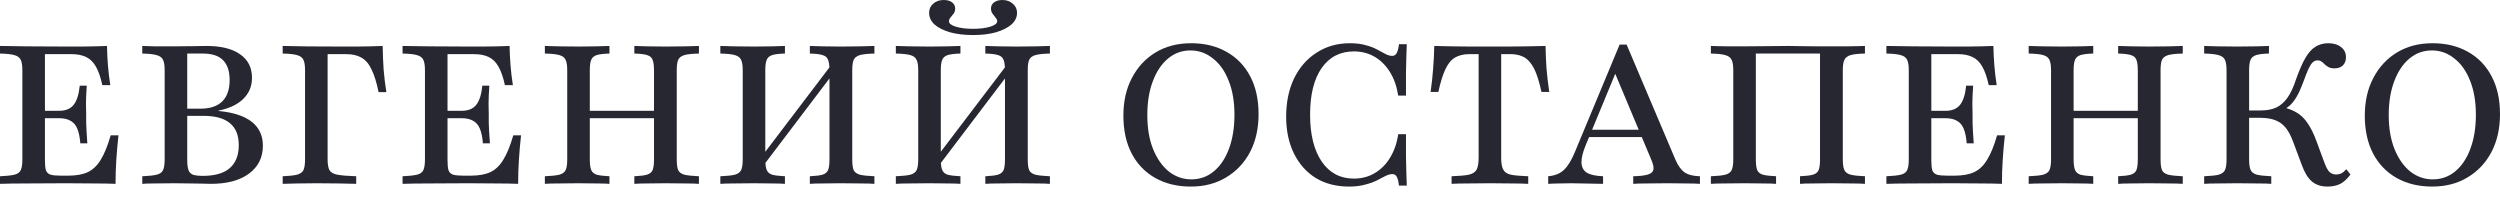
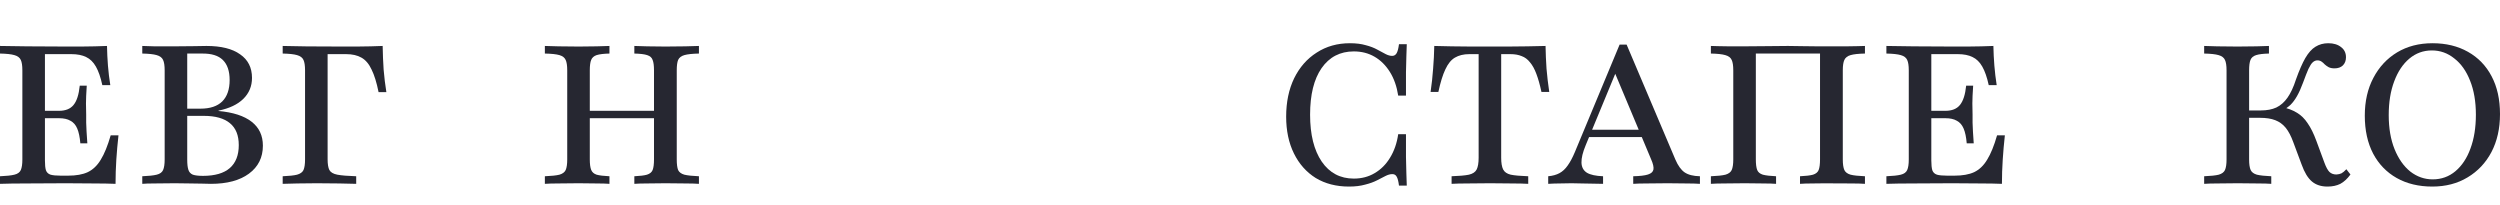
<svg xmlns="http://www.w3.org/2000/svg" width="110" height="9" viewBox="0 0 110 9" fill="none">
  <path d="M0 8.089V7.755C0.285 7.743 0.496 7.721 0.633 7.686C0.776 7.652 0.87 7.583 0.916 7.481C0.961 7.378 0.984 7.224 0.984 7.018V3.093C0.984 2.888 0.961 2.736 0.916 2.639C0.87 2.536 0.776 2.465 0.633 2.425C0.496 2.385 0.285 2.362 0 2.356V2.022C0.308 2.028 0.708 2.034 1.198 2.039C1.689 2.045 2.263 2.048 2.919 2.048C3.141 2.048 3.358 2.048 3.569 2.048C3.786 2.042 3.989 2.039 4.177 2.039C4.371 2.034 4.548 2.028 4.708 2.022C4.713 2.314 4.728 2.602 4.75 2.888C4.773 3.173 4.807 3.459 4.853 3.745H4.502C4.428 3.402 4.334 3.13 4.22 2.931C4.106 2.731 3.963 2.591 3.792 2.511C3.621 2.425 3.404 2.382 3.141 2.382H1.977V7.061C1.977 7.249 1.991 7.392 2.02 7.489C2.054 7.586 2.123 7.652 2.225 7.686C2.328 7.715 2.477 7.729 2.671 7.729H2.996C3.35 7.729 3.638 7.678 3.86 7.575C4.088 7.466 4.28 7.284 4.434 7.026C4.593 6.769 4.739 6.412 4.87 5.955H5.213C5.173 6.315 5.141 6.672 5.118 7.026C5.096 7.375 5.084 7.729 5.084 8.089C4.816 8.078 4.502 8.072 4.143 8.072C3.789 8.066 3.375 8.063 2.902 8.063C2.251 8.063 1.68 8.066 1.19 8.072C0.705 8.072 0.308 8.078 0 8.089ZM1.703 5.201V4.876H3.218V5.201H1.703ZM3.535 6.307C3.512 6.032 3.467 5.815 3.398 5.655C3.33 5.495 3.23 5.381 3.098 5.313C2.973 5.238 2.805 5.201 2.593 5.201V4.876C2.884 4.876 3.098 4.79 3.235 4.619C3.378 4.447 3.469 4.164 3.509 3.77H3.817C3.795 4.107 3.783 4.367 3.783 4.55C3.789 4.727 3.792 4.89 3.792 5.038C3.792 5.158 3.792 5.278 3.792 5.398C3.797 5.513 3.803 5.644 3.809 5.793C3.82 5.935 3.832 6.107 3.843 6.307H3.535Z" fill="#262731" />
  <path d="M6.26 8.089V7.755C6.546 7.743 6.757 7.721 6.894 7.686C7.036 7.652 7.131 7.583 7.176 7.481C7.222 7.378 7.245 7.224 7.245 7.018V3.093C7.245 2.888 7.222 2.736 7.176 2.639C7.131 2.536 7.036 2.465 6.894 2.425C6.757 2.385 6.546 2.362 6.26 2.356V2.022C6.386 2.028 6.568 2.034 6.808 2.039C7.048 2.039 7.339 2.039 7.681 2.039C8.001 2.039 8.286 2.037 8.537 2.031C8.788 2.025 8.971 2.022 9.085 2.022C9.73 2.022 10.223 2.145 10.566 2.391C10.914 2.631 11.088 2.976 11.088 3.428C11.088 3.793 10.959 4.102 10.703 4.353C10.451 4.599 10.089 4.77 9.616 4.867V4.884C10.255 4.941 10.74 5.098 11.071 5.356C11.402 5.613 11.567 5.964 11.567 6.41C11.567 6.929 11.362 7.341 10.951 7.643C10.546 7.94 9.989 8.089 9.282 8.089C9.185 8.089 9.062 8.086 8.914 8.08C8.765 8.075 8.588 8.072 8.383 8.072C8.183 8.066 7.952 8.063 7.69 8.063C7.342 8.063 7.045 8.066 6.8 8.072C6.56 8.072 6.38 8.078 6.26 8.089ZM8.931 7.738C9.456 7.738 9.85 7.623 10.112 7.395C10.374 7.166 10.506 6.829 10.506 6.384C10.506 5.955 10.377 5.635 10.121 5.424C9.864 5.207 9.479 5.098 8.965 5.098H8.015V4.781H8.82C9.242 4.781 9.561 4.676 9.778 4.464C9.995 4.247 10.104 3.933 10.104 3.522C10.104 3.128 10.004 2.833 9.804 2.639C9.61 2.445 9.305 2.351 8.888 2.356H8.238V7.026C8.238 7.221 8.255 7.369 8.289 7.472C8.323 7.575 8.389 7.646 8.486 7.686C8.588 7.721 8.737 7.738 8.931 7.738Z" fill="#262731" />
  <path d="M12.438 8.089V7.755C12.723 7.743 12.934 7.721 13.071 7.686C13.214 7.646 13.308 7.578 13.354 7.481C13.399 7.378 13.422 7.224 13.422 7.018V3.093C13.422 2.888 13.399 2.736 13.354 2.639C13.308 2.536 13.214 2.465 13.071 2.425C12.934 2.385 12.723 2.362 12.438 2.356V2.022C12.986 2.039 13.856 2.048 15.048 2.048C15.271 2.048 15.488 2.048 15.699 2.048C15.91 2.042 16.113 2.039 16.307 2.039C16.501 2.034 16.677 2.028 16.837 2.022C16.843 2.382 16.857 2.731 16.88 3.068C16.909 3.405 16.948 3.733 17 4.053H16.657C16.572 3.63 16.469 3.299 16.349 3.059C16.235 2.813 16.087 2.639 15.904 2.536C15.727 2.434 15.502 2.382 15.228 2.382H14.415V7.009C14.415 7.221 14.441 7.378 14.492 7.481C14.549 7.583 14.666 7.652 14.843 7.686C15.025 7.721 15.302 7.743 15.673 7.755V8.089C15.451 8.083 15.202 8.078 14.928 8.072C14.655 8.066 14.324 8.063 13.936 8.063C13.622 8.063 13.339 8.066 13.088 8.072C12.843 8.078 12.626 8.083 12.438 8.089Z" fill="#262731" />
-   <path d="M17.713 8.089V7.755C17.999 7.743 18.21 7.721 18.347 7.686C18.489 7.652 18.584 7.583 18.629 7.481C18.675 7.378 18.698 7.224 18.698 7.018V3.093C18.698 2.888 18.675 2.736 18.629 2.639C18.584 2.536 18.489 2.465 18.347 2.425C18.21 2.385 17.999 2.362 17.713 2.356V2.022C18.022 2.028 18.421 2.034 18.912 2.039C19.402 2.045 19.976 2.048 20.632 2.048C20.855 2.048 21.072 2.048 21.283 2.048C21.5 2.042 21.702 2.039 21.89 2.039C22.084 2.034 22.261 2.028 22.421 2.022C22.427 2.314 22.441 2.602 22.464 2.888C22.487 3.173 22.521 3.459 22.567 3.745H22.216C22.142 3.402 22.047 3.13 21.933 2.931C21.819 2.731 21.676 2.591 21.505 2.511C21.334 2.425 21.117 2.382 20.855 2.382H19.691V7.061C19.691 7.249 19.705 7.392 19.733 7.489C19.768 7.586 19.836 7.652 19.939 7.686C20.042 7.715 20.19 7.729 20.384 7.729H20.709C21.063 7.729 21.351 7.678 21.574 7.575C21.802 7.466 21.993 7.284 22.147 7.026C22.307 6.769 22.452 6.412 22.584 5.955H22.926C22.886 6.315 22.855 6.672 22.832 7.026C22.809 7.375 22.798 7.729 22.798 8.089C22.529 8.078 22.216 8.072 21.856 8.072C21.502 8.066 21.089 8.063 20.615 8.063C19.965 8.063 19.394 8.066 18.903 8.072C18.418 8.072 18.022 8.078 17.713 8.089ZM19.417 5.201V4.876H20.932V5.201H19.417ZM21.248 6.307C21.226 6.032 21.18 5.815 21.111 5.655C21.043 5.495 20.943 5.381 20.812 5.313C20.686 5.238 20.518 5.201 20.307 5.201V4.876C20.598 4.876 20.812 4.79 20.949 4.619C21.091 4.447 21.183 4.164 21.223 3.77H21.531C21.508 4.107 21.497 4.367 21.497 4.55C21.502 4.727 21.505 4.89 21.505 5.038C21.505 5.158 21.505 5.278 21.505 5.398C21.511 5.513 21.517 5.644 21.522 5.793C21.534 5.935 21.545 6.107 21.557 6.307H21.248Z" fill="#262731" />
  <path d="M27.911 8.089V7.755C28.162 7.743 28.348 7.721 28.467 7.686C28.593 7.646 28.676 7.578 28.716 7.481C28.756 7.378 28.776 7.224 28.776 7.018V3.093C28.776 2.888 28.756 2.736 28.716 2.639C28.681 2.536 28.602 2.465 28.476 2.425C28.356 2.385 28.168 2.362 27.911 2.356V2.022C28.054 2.028 28.245 2.034 28.485 2.039C28.724 2.045 28.989 2.048 29.281 2.048C29.611 2.048 29.902 2.045 30.154 2.039C30.405 2.034 30.604 2.028 30.753 2.022V2.356C30.467 2.362 30.253 2.385 30.111 2.425C29.974 2.465 29.883 2.536 29.837 2.639C29.797 2.736 29.777 2.888 29.777 3.093V7.018C29.777 7.224 29.797 7.378 29.837 7.481C29.883 7.578 29.974 7.646 30.111 7.686C30.253 7.721 30.467 7.743 30.753 7.755V8.089C30.604 8.078 30.405 8.072 30.154 8.072C29.902 8.066 29.611 8.063 29.281 8.063C28.984 8.063 28.716 8.066 28.476 8.072C28.242 8.072 28.054 8.078 27.911 8.089ZM23.974 8.089V7.755C24.265 7.743 24.479 7.721 24.616 7.686C24.753 7.646 24.844 7.578 24.89 7.481C24.935 7.378 24.958 7.224 24.958 7.018V3.093C24.958 2.888 24.935 2.736 24.89 2.639C24.844 2.536 24.753 2.465 24.616 2.425C24.479 2.385 24.265 2.362 23.974 2.356V2.022C24.128 2.028 24.33 2.034 24.581 2.039C24.838 2.045 25.132 2.048 25.463 2.048C25.754 2.048 26.017 2.045 26.251 2.039C26.49 2.034 26.678 2.028 26.816 2.022V2.356C26.564 2.362 26.376 2.385 26.251 2.425C26.131 2.465 26.051 2.536 26.011 2.639C25.971 2.736 25.951 2.888 25.951 3.093V7.018C25.951 7.218 25.971 7.369 26.011 7.472C26.051 7.575 26.131 7.646 26.251 7.686C26.376 7.721 26.564 7.743 26.816 7.755V8.089C26.678 8.078 26.49 8.072 26.251 8.072C26.011 8.066 25.746 8.063 25.454 8.063C25.124 8.063 24.83 8.066 24.573 8.072C24.322 8.072 24.122 8.078 23.974 8.089ZM25.566 5.201V4.876H29.161V5.201H25.566Z" fill="#262731" />
-   <path d="M33.382 7.558V7.061L36.677 2.725V3.213L33.382 7.558ZM35.633 8.089V7.755C35.884 7.743 36.069 7.721 36.189 7.686C36.315 7.646 36.398 7.578 36.437 7.481C36.477 7.378 36.497 7.224 36.497 7.018V3.093C36.497 2.888 36.477 2.736 36.437 2.639C36.403 2.536 36.323 2.465 36.198 2.425C36.078 2.385 35.89 2.362 35.633 2.356V2.022C35.776 2.028 35.967 2.034 36.206 2.039C36.446 2.045 36.711 2.048 37.002 2.048C37.333 2.048 37.624 2.045 37.875 2.039C38.126 2.034 38.326 2.028 38.474 2.022V2.356C38.189 2.362 37.975 2.385 37.833 2.425C37.696 2.465 37.604 2.536 37.559 2.639C37.519 2.736 37.499 2.888 37.499 3.093V7.018C37.499 7.224 37.519 7.378 37.559 7.481C37.604 7.578 37.696 7.646 37.833 7.686C37.975 7.721 38.189 7.743 38.474 7.755V8.089C38.326 8.078 38.126 8.072 37.875 8.072C37.624 8.066 37.333 8.063 37.002 8.063C36.706 8.063 36.437 8.066 36.198 8.072C35.964 8.072 35.776 8.078 35.633 8.089ZM31.695 8.089V7.755C31.987 7.743 32.2 7.721 32.337 7.686C32.474 7.646 32.566 7.578 32.611 7.481C32.657 7.378 32.68 7.224 32.68 7.018V3.093C32.68 2.888 32.657 2.736 32.611 2.639C32.566 2.536 32.474 2.465 32.337 2.425C32.2 2.385 31.987 2.362 31.695 2.356V2.022C31.85 2.028 32.052 2.034 32.303 2.039C32.56 2.045 32.854 2.048 33.185 2.048C33.476 2.048 33.738 2.045 33.972 2.039C34.212 2.034 34.4 2.028 34.537 2.022V2.356C34.286 2.362 34.098 2.385 33.972 2.425C33.852 2.465 33.773 2.536 33.733 2.639C33.693 2.736 33.673 2.888 33.673 3.093V7.018C33.673 7.218 33.693 7.369 33.733 7.472C33.773 7.575 33.852 7.646 33.972 7.686C34.098 7.721 34.286 7.743 34.537 7.755V8.089C34.4 8.078 34.212 8.072 33.972 8.072C33.733 8.066 33.467 8.063 33.176 8.063C32.845 8.063 32.551 8.066 32.295 8.072C32.044 8.072 31.844 8.078 31.695 8.089Z" fill="#262731" />
-   <path d="M41.103 7.558V7.061L44.399 2.725V3.213L41.103 7.558ZM43.355 8.089V7.755C43.606 7.743 43.791 7.721 43.911 7.686C44.036 7.646 44.119 7.578 44.159 7.481C44.199 7.378 44.219 7.224 44.219 7.018V3.093C44.219 2.888 44.199 2.736 44.159 2.639C44.125 2.536 44.045 2.465 43.919 2.425C43.8 2.385 43.611 2.362 43.355 2.356V2.022C43.497 2.028 43.688 2.034 43.928 2.039C44.168 2.045 44.433 2.048 44.724 2.048C45.055 2.048 45.346 2.045 45.597 2.039C45.848 2.034 46.048 2.028 46.196 2.022V2.356C45.911 2.362 45.697 2.385 45.554 2.425C45.417 2.465 45.326 2.536 45.281 2.639C45.24 2.736 45.221 2.888 45.221 3.093V7.018C45.221 7.224 45.24 7.378 45.281 7.481C45.326 7.578 45.417 7.646 45.554 7.686C45.697 7.721 45.911 7.743 46.196 7.755V8.089C46.048 8.078 45.848 8.072 45.597 8.072C45.346 8.066 45.055 8.063 44.724 8.063C44.427 8.063 44.159 8.066 43.919 8.072C43.686 8.072 43.497 8.078 43.355 8.089ZM39.417 8.089V7.755C39.708 7.743 39.922 7.721 40.059 7.686C40.196 7.646 40.288 7.578 40.333 7.481C40.379 7.378 40.402 7.224 40.402 7.018V3.093C40.402 2.888 40.379 2.736 40.333 2.639C40.288 2.536 40.196 2.465 40.059 2.425C39.922 2.385 39.708 2.362 39.417 2.356V2.022C39.571 2.028 39.774 2.034 40.025 2.039C40.282 2.045 40.576 2.048 40.907 2.048C41.198 2.048 41.46 2.045 41.694 2.039C41.934 2.034 42.122 2.028 42.259 2.022V2.356C42.008 2.362 41.82 2.385 41.694 2.425C41.574 2.465 41.494 2.536 41.454 2.639C41.414 2.736 41.395 2.888 41.395 3.093V7.018C41.395 7.218 41.414 7.369 41.454 7.472C41.494 7.575 41.574 7.646 41.694 7.686C41.82 7.721 42.008 7.743 42.259 7.755V8.089C42.122 8.078 41.934 8.072 41.694 8.072C41.454 8.066 41.189 8.063 40.898 8.063C40.567 8.063 40.273 8.066 40.017 8.072C39.765 8.072 39.566 8.078 39.417 8.089ZM42.815 1.542C42.433 1.542 42.096 1.502 41.805 1.422C41.514 1.337 41.286 1.222 41.121 1.08C40.961 0.931 40.881 0.76 40.881 0.566C40.881 0.4 40.941 0.266 41.061 0.163C41.181 0.054 41.335 0 41.523 0C41.677 0 41.8 0.034 41.891 0.103C41.982 0.171 42.028 0.263 42.028 0.377C42.028 0.457 42.005 0.531 41.959 0.6C41.914 0.663 41.868 0.72 41.822 0.771C41.777 0.823 41.754 0.877 41.754 0.934C41.754 1.031 41.854 1.111 42.054 1.174C42.259 1.237 42.51 1.268 42.807 1.268C43.109 1.268 43.363 1.237 43.569 1.174C43.774 1.111 43.877 1.031 43.877 0.934C43.877 0.883 43.854 0.831 43.808 0.78C43.763 0.723 43.717 0.663 43.671 0.6C43.626 0.537 43.603 0.463 43.603 0.377C43.603 0.263 43.648 0.171 43.74 0.103C43.837 0.034 43.959 0 44.108 0C44.29 0 44.442 0.054 44.562 0.163C44.687 0.266 44.75 0.4 44.75 0.566C44.75 0.76 44.667 0.931 44.502 1.08C44.336 1.222 44.108 1.337 43.817 1.422C43.532 1.502 43.198 1.542 42.815 1.542Z" fill="#262731" />
-   <path d="M52.399 8.209C51.8 8.209 51.278 8.083 50.833 7.832C50.387 7.581 50.042 7.224 49.797 6.761C49.551 6.292 49.429 5.735 49.429 5.09C49.429 4.456 49.554 3.902 49.805 3.428C50.056 2.948 50.404 2.574 50.85 2.305C51.295 2.037 51.814 1.902 52.407 1.902C53.001 1.902 53.52 2.028 53.965 2.279C54.416 2.531 54.764 2.891 55.01 3.359C55.255 3.822 55.377 4.376 55.377 5.021C55.377 5.655 55.252 6.212 55.001 6.692C54.75 7.166 54.399 7.538 53.948 7.806C53.503 8.075 52.987 8.209 52.399 8.209ZM52.416 7.892C52.798 7.892 53.132 7.772 53.417 7.532C53.703 7.292 53.922 6.961 54.077 6.538C54.236 6.11 54.316 5.613 54.316 5.047C54.316 4.47 54.231 3.97 54.059 3.547C53.894 3.125 53.663 2.799 53.366 2.571C53.075 2.336 52.747 2.219 52.382 2.219C52.005 2.219 51.674 2.339 51.389 2.579C51.104 2.819 50.881 3.153 50.721 3.582C50.562 4.005 50.482 4.499 50.482 5.064C50.482 5.641 50.567 6.141 50.738 6.564C50.91 6.986 51.141 7.315 51.432 7.549C51.728 7.778 52.056 7.892 52.416 7.892Z" fill="#262731" />
  <path d="M59.355 8.209C58.796 8.209 58.308 8.083 57.892 7.832C57.481 7.575 57.161 7.215 56.933 6.752C56.705 6.29 56.591 5.75 56.591 5.133C56.591 4.493 56.708 3.93 56.942 3.445C57.181 2.959 57.512 2.582 57.935 2.314C58.357 2.039 58.845 1.902 59.398 1.902C59.666 1.902 59.898 1.931 60.092 1.988C60.291 2.039 60.462 2.105 60.605 2.185C60.748 2.259 60.87 2.325 60.973 2.382C61.076 2.434 61.17 2.459 61.256 2.459C61.341 2.459 61.407 2.419 61.453 2.339C61.498 2.259 61.532 2.128 61.555 1.945H61.898C61.892 2.111 61.886 2.291 61.88 2.485C61.875 2.673 61.869 2.905 61.863 3.179C61.863 3.453 61.863 3.796 61.863 4.207H61.521C61.458 3.802 61.336 3.453 61.153 3.162C60.97 2.871 60.745 2.648 60.477 2.494C60.209 2.339 59.906 2.262 59.569 2.262C58.965 2.262 58.491 2.508 58.149 2.999C57.812 3.485 57.644 4.167 57.644 5.047C57.644 5.921 57.815 6.609 58.157 7.112C58.5 7.609 58.97 7.858 59.569 7.858C59.912 7.858 60.217 7.778 60.485 7.618C60.759 7.458 60.985 7.232 61.161 6.941C61.344 6.644 61.464 6.298 61.521 5.904H61.863C61.863 6.298 61.863 6.632 61.863 6.906C61.869 7.181 61.875 7.418 61.88 7.618C61.886 7.812 61.892 7.995 61.898 8.166H61.555C61.532 7.978 61.498 7.846 61.453 7.772C61.413 7.698 61.35 7.661 61.264 7.661C61.167 7.661 61.065 7.689 60.956 7.746C60.853 7.798 60.731 7.86 60.588 7.935C60.445 8.009 60.271 8.072 60.066 8.123C59.866 8.18 59.629 8.209 59.355 8.209Z" fill="#262731" />
  <path d="M63.87 8.089V7.755C64.212 7.743 64.466 7.721 64.632 7.686C64.803 7.646 64.917 7.569 64.974 7.455C65.031 7.341 65.06 7.169 65.06 6.941V2.382H64.649C64.398 2.382 64.187 2.434 64.015 2.536C63.85 2.633 63.71 2.805 63.596 3.051C63.482 3.29 63.379 3.622 63.288 4.045H62.946C62.997 3.696 63.034 3.356 63.057 3.025C63.085 2.688 63.102 2.354 63.108 2.022C63.342 2.028 63.599 2.034 63.878 2.039C64.158 2.045 64.443 2.048 64.734 2.048C65.031 2.048 65.305 2.048 65.556 2.048C65.796 2.048 66.058 2.048 66.344 2.048C66.635 2.048 66.923 2.045 67.208 2.039C67.499 2.034 67.764 2.028 68.004 2.022C68.01 2.354 68.024 2.688 68.047 3.025C68.075 3.356 68.115 3.696 68.167 4.045H67.824C67.756 3.73 67.682 3.468 67.602 3.256C67.522 3.039 67.428 2.868 67.319 2.742C67.217 2.611 67.094 2.519 66.951 2.468C66.814 2.411 66.652 2.382 66.463 2.382H66.052V6.941C66.052 7.169 66.081 7.341 66.138 7.455C66.195 7.569 66.306 7.646 66.472 7.686C66.643 7.721 66.9 7.743 67.242 7.755V8.089C67.06 8.078 66.817 8.072 66.515 8.072C66.218 8.066 65.901 8.063 65.565 8.063C65.205 8.063 64.877 8.066 64.58 8.072C64.284 8.072 64.047 8.078 63.87 8.089Z" fill="#262731" />
  <path d="M68.121 8.089V7.755C68.315 7.738 68.481 7.692 68.618 7.618C68.755 7.543 68.874 7.432 68.977 7.284C69.085 7.135 69.191 6.938 69.294 6.692L71.263 1.962H71.571L73.719 7.026C73.833 7.289 73.967 7.475 74.121 7.583C74.281 7.692 74.506 7.749 74.797 7.755V8.089C74.643 8.078 74.447 8.072 74.207 8.072C73.967 8.066 73.691 8.063 73.377 8.063C73.023 8.063 72.718 8.066 72.461 8.072C72.204 8.072 72.004 8.078 71.862 8.089V7.755C72.158 7.749 72.375 7.723 72.512 7.678C72.655 7.632 72.735 7.558 72.752 7.455C72.769 7.352 72.735 7.204 72.649 7.009L71.014 3.11L71.177 2.991L69.773 6.384C69.642 6.698 69.579 6.955 69.585 7.155C69.591 7.355 69.67 7.503 69.825 7.601C69.979 7.692 70.215 7.743 70.535 7.755V8.089C70.369 8.083 70.207 8.08 70.047 8.08C69.893 8.075 69.742 8.072 69.593 8.072C69.445 8.066 69.297 8.063 69.148 8.063C68.971 8.063 68.8 8.066 68.635 8.072C68.469 8.072 68.298 8.078 68.121 8.089ZM69.73 6.032L69.867 5.707H72.564L72.692 6.032H69.73Z" fill="#262731" />
-   <path d="M75.279 8.089V7.755C75.57 7.743 75.784 7.721 75.921 7.686C76.058 7.646 76.15 7.578 76.195 7.481C76.241 7.378 76.264 7.224 76.264 7.018V3.093C76.264 2.888 76.241 2.736 76.195 2.639C76.15 2.536 76.056 2.465 75.913 2.425C75.776 2.385 75.565 2.362 75.279 2.356V2.022C75.371 2.022 75.479 2.025 75.605 2.031C75.736 2.037 75.893 2.039 76.076 2.039C76.258 2.039 76.475 2.039 76.726 2.039C77.028 2.039 77.351 2.037 77.693 2.031C78.036 2.025 78.361 2.022 78.669 2.022C78.874 2.022 79.088 2.025 79.311 2.031C79.539 2.031 79.765 2.034 79.987 2.039C80.21 2.039 80.421 2.039 80.621 2.039C80.855 2.039 81.06 2.039 81.237 2.039C81.419 2.039 81.579 2.037 81.716 2.031C81.853 2.025 81.967 2.022 82.058 2.022V2.356C81.773 2.362 81.562 2.385 81.425 2.425C81.288 2.465 81.197 2.536 81.151 2.639C81.106 2.736 81.083 2.888 81.083 3.093V7.018C81.083 7.224 81.106 7.378 81.151 7.481C81.197 7.578 81.288 7.646 81.425 7.686C81.562 7.721 81.773 7.743 82.058 7.755V8.089C81.91 8.078 81.708 8.072 81.451 8.072C81.2 8.066 80.906 8.063 80.569 8.063C80.278 8.063 80.013 8.066 79.773 8.072C79.534 8.072 79.342 8.078 79.2 8.089V7.755C79.457 7.743 79.648 7.721 79.773 7.686C79.899 7.646 79.981 7.578 80.021 7.481C80.061 7.378 80.081 7.224 80.081 7.018V2.314L80.15 2.356H77.188L77.257 2.314V7.018C77.257 7.224 77.277 7.378 77.317 7.481C77.357 7.578 77.439 7.646 77.565 7.686C77.696 7.721 77.89 7.743 78.147 7.755V8.089C78.004 8.078 77.813 8.072 77.573 8.072C77.334 8.066 77.066 8.063 76.769 8.063C76.438 8.063 76.144 8.066 75.887 8.072C75.636 8.072 75.434 8.078 75.279 8.089Z" fill="#262731" />
+   <path d="M75.279 8.089V7.755C75.57 7.743 75.784 7.721 75.921 7.686C76.058 7.646 76.15 7.578 76.195 7.481C76.241 7.378 76.264 7.224 76.264 7.018V3.093C76.264 2.888 76.241 2.736 76.195 2.639C76.15 2.536 76.056 2.465 75.913 2.425C75.776 2.385 75.565 2.362 75.279 2.356V2.022C75.371 2.022 75.479 2.025 75.605 2.031C75.736 2.037 75.893 2.039 76.076 2.039C76.258 2.039 76.475 2.039 76.726 2.039C77.028 2.039 77.351 2.037 77.693 2.031C78.036 2.025 78.361 2.022 78.669 2.022C78.874 2.022 79.088 2.025 79.311 2.031C79.539 2.031 79.765 2.034 79.987 2.039C80.21 2.039 80.421 2.039 80.621 2.039C80.855 2.039 81.06 2.039 81.237 2.039C81.419 2.039 81.579 2.037 81.716 2.031C81.853 2.025 81.967 2.022 82.058 2.022V2.356C81.773 2.362 81.562 2.385 81.425 2.425C81.288 2.465 81.197 2.536 81.151 2.639C81.106 2.736 81.083 2.888 81.083 3.093V7.018C81.083 7.224 81.106 7.378 81.151 7.481C81.197 7.578 81.288 7.646 81.425 7.686C81.562 7.721 81.773 7.743 82.058 7.755V8.089C81.91 8.078 81.708 8.072 81.451 8.072C80.278 8.063 80.013 8.066 79.773 8.072C79.534 8.072 79.342 8.078 79.2 8.089V7.755C79.457 7.743 79.648 7.721 79.773 7.686C79.899 7.646 79.981 7.578 80.021 7.481C80.061 7.378 80.081 7.224 80.081 7.018V2.314L80.15 2.356H77.188L77.257 2.314V7.018C77.257 7.224 77.277 7.378 77.317 7.481C77.357 7.578 77.439 7.646 77.565 7.686C77.696 7.721 77.89 7.743 78.147 7.755V8.089C78.004 8.078 77.813 8.072 77.573 8.072C77.334 8.066 77.066 8.063 76.769 8.063C76.438 8.063 76.144 8.066 75.887 8.072C75.636 8.072 75.434 8.078 75.279 8.089Z" fill="#262731" />
  <path d="M83.001 8.089V7.755C83.287 7.743 83.498 7.721 83.635 7.686C83.777 7.652 83.871 7.583 83.917 7.481C83.963 7.378 83.986 7.224 83.986 7.018V3.093C83.986 2.888 83.963 2.736 83.917 2.639C83.871 2.536 83.777 2.465 83.635 2.425C83.498 2.385 83.287 2.362 83.001 2.356V2.022C83.309 2.028 83.709 2.034 84.2 2.039C84.69 2.045 85.264 2.048 85.92 2.048C86.143 2.048 86.359 2.048 86.57 2.048C86.787 2.042 86.99 2.039 87.178 2.039C87.372 2.034 87.549 2.028 87.709 2.022C87.715 2.314 87.729 2.602 87.752 2.888C87.775 3.173 87.809 3.459 87.854 3.745H87.504C87.429 3.402 87.335 3.13 87.221 2.931C87.107 2.731 86.964 2.591 86.793 2.511C86.622 2.425 86.405 2.382 86.143 2.382H84.978V7.061C84.978 7.249 84.993 7.392 85.021 7.489C85.055 7.586 85.124 7.652 85.227 7.686C85.329 7.715 85.478 7.729 85.672 7.729H85.997C86.351 7.729 86.639 7.678 86.862 7.575C87.09 7.466 87.281 7.284 87.435 7.026C87.595 6.769 87.74 6.412 87.871 5.955H88.214C88.174 6.315 88.143 6.672 88.12 7.026C88.097 7.375 88.085 7.729 88.085 8.089C87.817 8.078 87.504 8.072 87.144 8.072C86.79 8.066 86.376 8.063 85.903 8.063C85.252 8.063 84.682 8.066 84.191 8.072C83.706 8.072 83.309 8.078 83.001 8.089ZM84.705 5.201V4.876H86.22V5.201H84.705ZM86.536 6.307C86.513 6.032 86.468 5.815 86.399 5.655C86.331 5.495 86.231 5.381 86.1 5.313C85.974 5.238 85.806 5.201 85.595 5.201V4.876C85.886 4.876 86.1 4.79 86.237 4.619C86.379 4.447 86.471 4.164 86.511 3.77H86.819C86.796 4.107 86.784 4.367 86.784 4.55C86.79 4.727 86.793 4.89 86.793 5.038C86.793 5.158 86.793 5.278 86.793 5.398C86.799 5.513 86.805 5.644 86.81 5.793C86.822 5.935 86.833 6.107 86.844 6.307H86.536Z" fill="#262731" />
-   <path d="M93.199 8.089V7.755C93.45 7.743 93.635 7.721 93.755 7.686C93.881 7.646 93.964 7.578 94.004 7.481C94.043 7.378 94.063 7.224 94.063 7.018V3.093C94.063 2.888 94.043 2.736 94.004 2.639C93.969 2.536 93.889 2.465 93.764 2.425C93.644 2.385 93.456 2.362 93.199 2.356V2.022C93.342 2.028 93.533 2.034 93.772 2.039C94.012 2.045 94.277 2.048 94.568 2.048C94.899 2.048 95.19 2.045 95.442 2.039C95.692 2.034 95.892 2.028 96.041 2.022V2.356C95.755 2.362 95.541 2.385 95.399 2.425C95.262 2.465 95.17 2.536 95.125 2.639C95.085 2.736 95.065 2.888 95.065 3.093V7.018C95.065 7.224 95.085 7.378 95.125 7.481C95.17 7.578 95.262 7.646 95.399 7.686C95.541 7.721 95.755 7.743 96.041 7.755V8.089C95.892 8.078 95.692 8.072 95.442 8.072C95.19 8.066 94.899 8.063 94.568 8.063C94.272 8.063 94.004 8.066 93.764 8.072C93.53 8.072 93.342 8.078 93.199 8.089ZM89.262 8.089V7.755C89.553 7.743 89.767 7.721 89.904 7.686C90.04 7.646 90.132 7.578 90.177 7.481C90.223 7.378 90.246 7.224 90.246 7.018V3.093C90.246 2.888 90.223 2.736 90.177 2.639C90.132 2.536 90.04 2.465 89.904 2.425C89.767 2.385 89.553 2.362 89.262 2.356V2.022C89.416 2.028 89.618 2.034 89.869 2.039C90.126 2.045 90.42 2.048 90.751 2.048C91.042 2.048 91.305 2.045 91.538 2.039C91.778 2.034 91.966 2.028 92.103 2.022V2.356C91.852 2.362 91.664 2.385 91.538 2.425C91.419 2.465 91.339 2.536 91.299 2.639C91.259 2.736 91.239 2.888 91.239 3.093V7.018C91.239 7.218 91.259 7.369 91.299 7.472C91.339 7.575 91.419 7.646 91.538 7.686C91.664 7.721 91.852 7.743 92.103 7.755V8.089C91.966 8.078 91.778 8.072 91.538 8.072C91.299 8.066 91.033 8.063 90.742 8.063C90.411 8.063 90.118 8.066 89.861 8.072C89.61 8.072 89.41 8.078 89.262 8.089ZM90.854 5.201V4.876H94.449V5.201H90.854Z" fill="#262731" />
  <path d="M102.41 8.209C102.13 8.209 101.902 8.135 101.725 7.986C101.548 7.838 101.397 7.589 101.272 7.241L100.904 6.255C100.807 5.987 100.695 5.775 100.57 5.621C100.444 5.467 100.29 5.356 100.108 5.287C99.931 5.218 99.708 5.184 99.44 5.184H98.772V4.859H99.483C99.745 4.859 99.971 4.816 100.159 4.73C100.347 4.639 100.51 4.496 100.647 4.302C100.789 4.102 100.915 3.833 101.023 3.496C101.166 3.096 101.303 2.782 101.434 2.554C101.571 2.319 101.72 2.154 101.879 2.057C102.045 1.954 102.233 1.902 102.444 1.902C102.678 1.902 102.867 1.959 103.009 2.074C103.152 2.182 103.223 2.331 103.223 2.519C103.223 2.668 103.177 2.788 103.086 2.879C102.995 2.965 102.872 3.008 102.718 3.008C102.615 3.008 102.53 2.991 102.461 2.956C102.399 2.922 102.342 2.882 102.29 2.836C102.245 2.785 102.196 2.742 102.145 2.708C102.093 2.673 102.033 2.656 101.965 2.656C101.891 2.656 101.822 2.685 101.76 2.742C101.702 2.793 101.64 2.891 101.571 3.033C101.508 3.176 101.429 3.379 101.332 3.642C101.246 3.876 101.157 4.073 101.066 4.233C100.975 4.393 100.875 4.524 100.767 4.627C100.658 4.724 100.536 4.807 100.399 4.876L100.381 4.704C100.655 4.761 100.884 4.847 101.066 4.961C101.249 5.07 101.406 5.224 101.537 5.424C101.674 5.618 101.802 5.878 101.922 6.204L102.273 7.155C102.347 7.355 102.421 7.492 102.496 7.566C102.575 7.641 102.678 7.678 102.804 7.678C102.889 7.672 102.964 7.655 103.026 7.626C103.089 7.592 103.16 7.532 103.24 7.446L103.42 7.678C103.283 7.866 103.135 8.003 102.975 8.089C102.815 8.169 102.627 8.209 102.41 8.209ZM96.983 8.089V7.755C97.274 7.743 97.488 7.721 97.625 7.686C97.762 7.646 97.854 7.578 97.899 7.481C97.945 7.378 97.968 7.224 97.968 7.018V3.093C97.968 2.888 97.945 2.736 97.899 2.639C97.854 2.536 97.76 2.465 97.617 2.425C97.48 2.385 97.269 2.362 96.983 2.356V2.022C97.126 2.028 97.32 2.034 97.565 2.039C97.817 2.045 98.11 2.048 98.447 2.048C98.778 2.048 99.058 2.045 99.286 2.039C99.52 2.034 99.702 2.028 99.834 2.022V2.356C99.583 2.362 99.394 2.385 99.269 2.425C99.143 2.465 99.061 2.536 99.02 2.639C98.981 2.736 98.961 2.888 98.961 3.093V7.018C98.961 7.224 98.983 7.378 99.029 7.481C99.075 7.578 99.166 7.646 99.303 7.686C99.446 7.721 99.657 7.743 99.936 7.755V8.089C99.794 8.078 99.594 8.072 99.337 8.072C99.086 8.066 98.792 8.063 98.456 8.063C98.125 8.063 97.834 8.066 97.583 8.072C97.332 8.072 97.132 8.078 96.983 8.089Z" fill="#262731" />
  <path d="M107.021 8.209C106.422 8.209 105.9 8.083 105.455 7.832C105.01 7.581 104.665 7.224 104.419 6.761C104.174 6.292 104.051 5.735 104.051 5.09C104.051 4.456 104.177 3.902 104.428 3.428C104.679 2.948 105.027 2.574 105.472 2.305C105.917 2.037 106.436 1.902 107.03 1.902C107.623 1.902 108.143 2.028 108.588 2.279C109.038 2.531 109.387 2.891 109.632 3.359C109.877 3.822 110 4.376 110 5.021C110 5.655 109.874 6.212 109.623 6.692C109.372 7.166 109.021 7.538 108.571 7.806C108.125 8.075 107.609 8.209 107.021 8.209ZM107.038 7.892C107.421 7.892 107.755 7.772 108.04 7.532C108.325 7.292 108.545 6.961 108.699 6.538C108.859 6.11 108.939 5.613 108.939 5.047C108.939 4.47 108.853 3.97 108.682 3.547C108.516 3.125 108.285 2.799 107.989 2.571C107.698 2.336 107.369 2.219 107.004 2.219C106.628 2.219 106.297 2.339 106.011 2.579C105.726 2.819 105.503 3.153 105.344 3.582C105.184 4.005 105.104 4.499 105.104 5.064C105.104 5.641 105.19 6.141 105.361 6.564C105.532 6.986 105.763 7.315 106.054 7.549C106.351 7.778 106.679 7.892 107.038 7.892Z" fill="#262731" />
</svg>